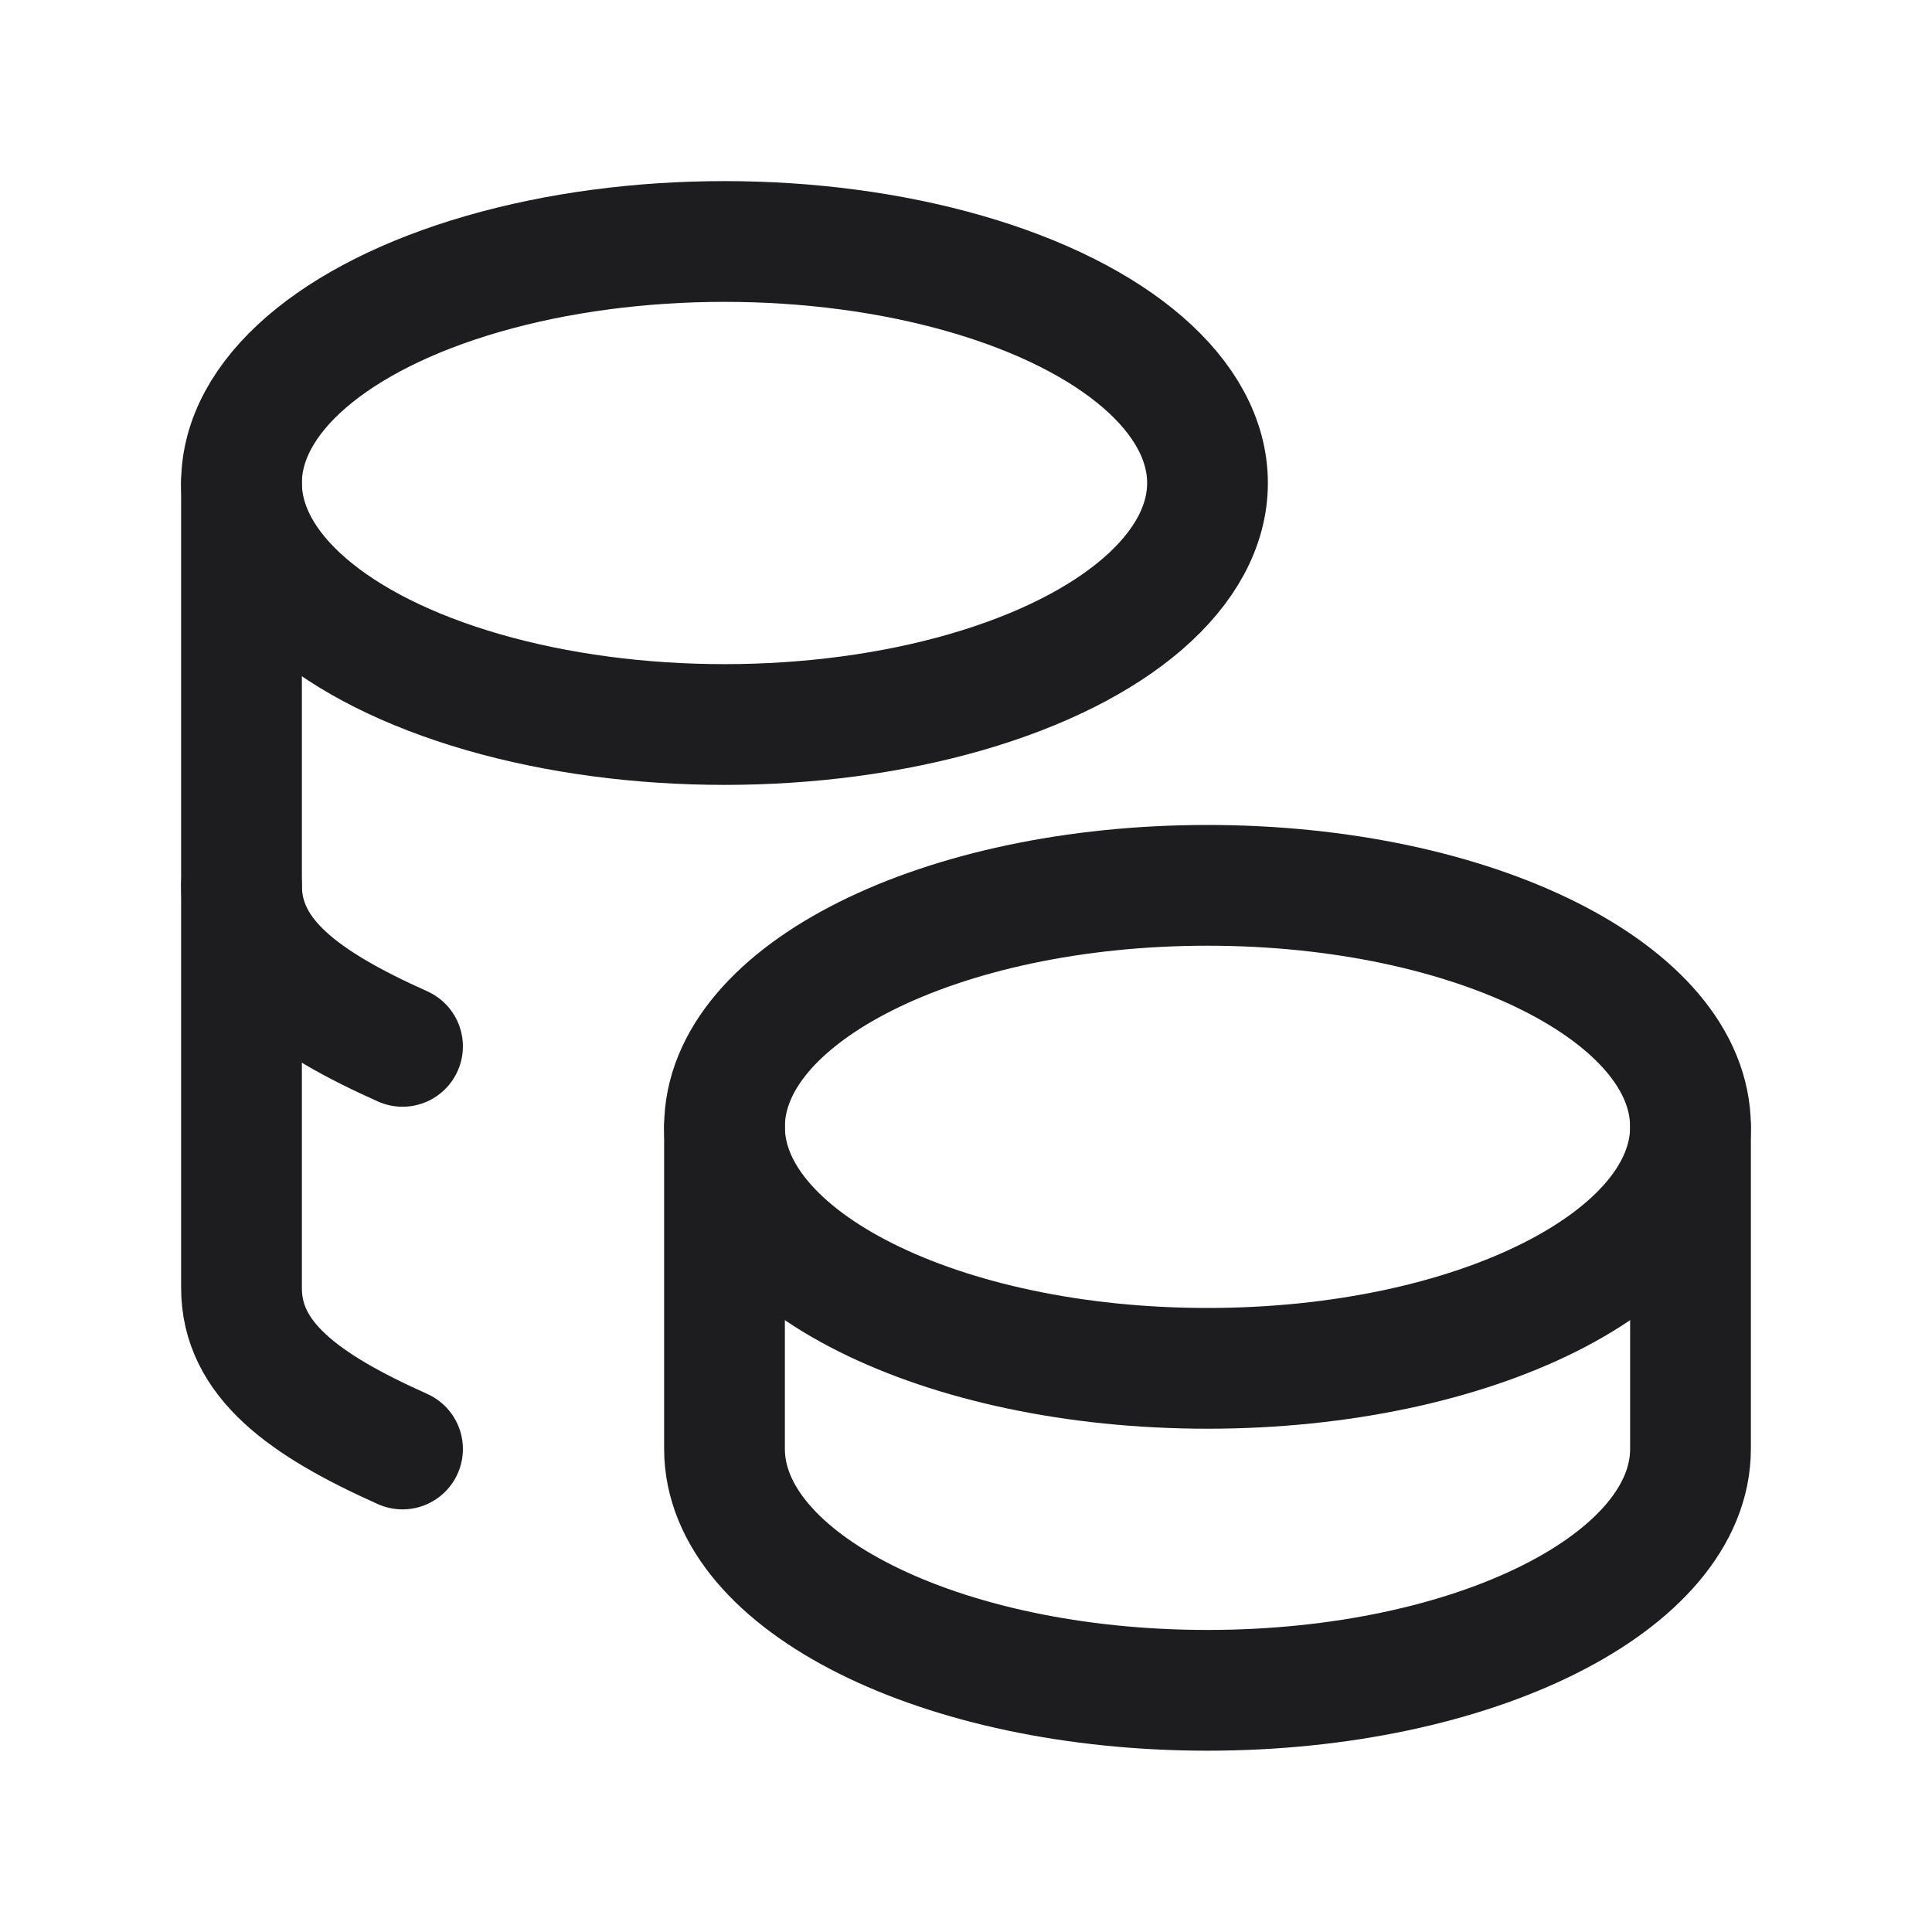
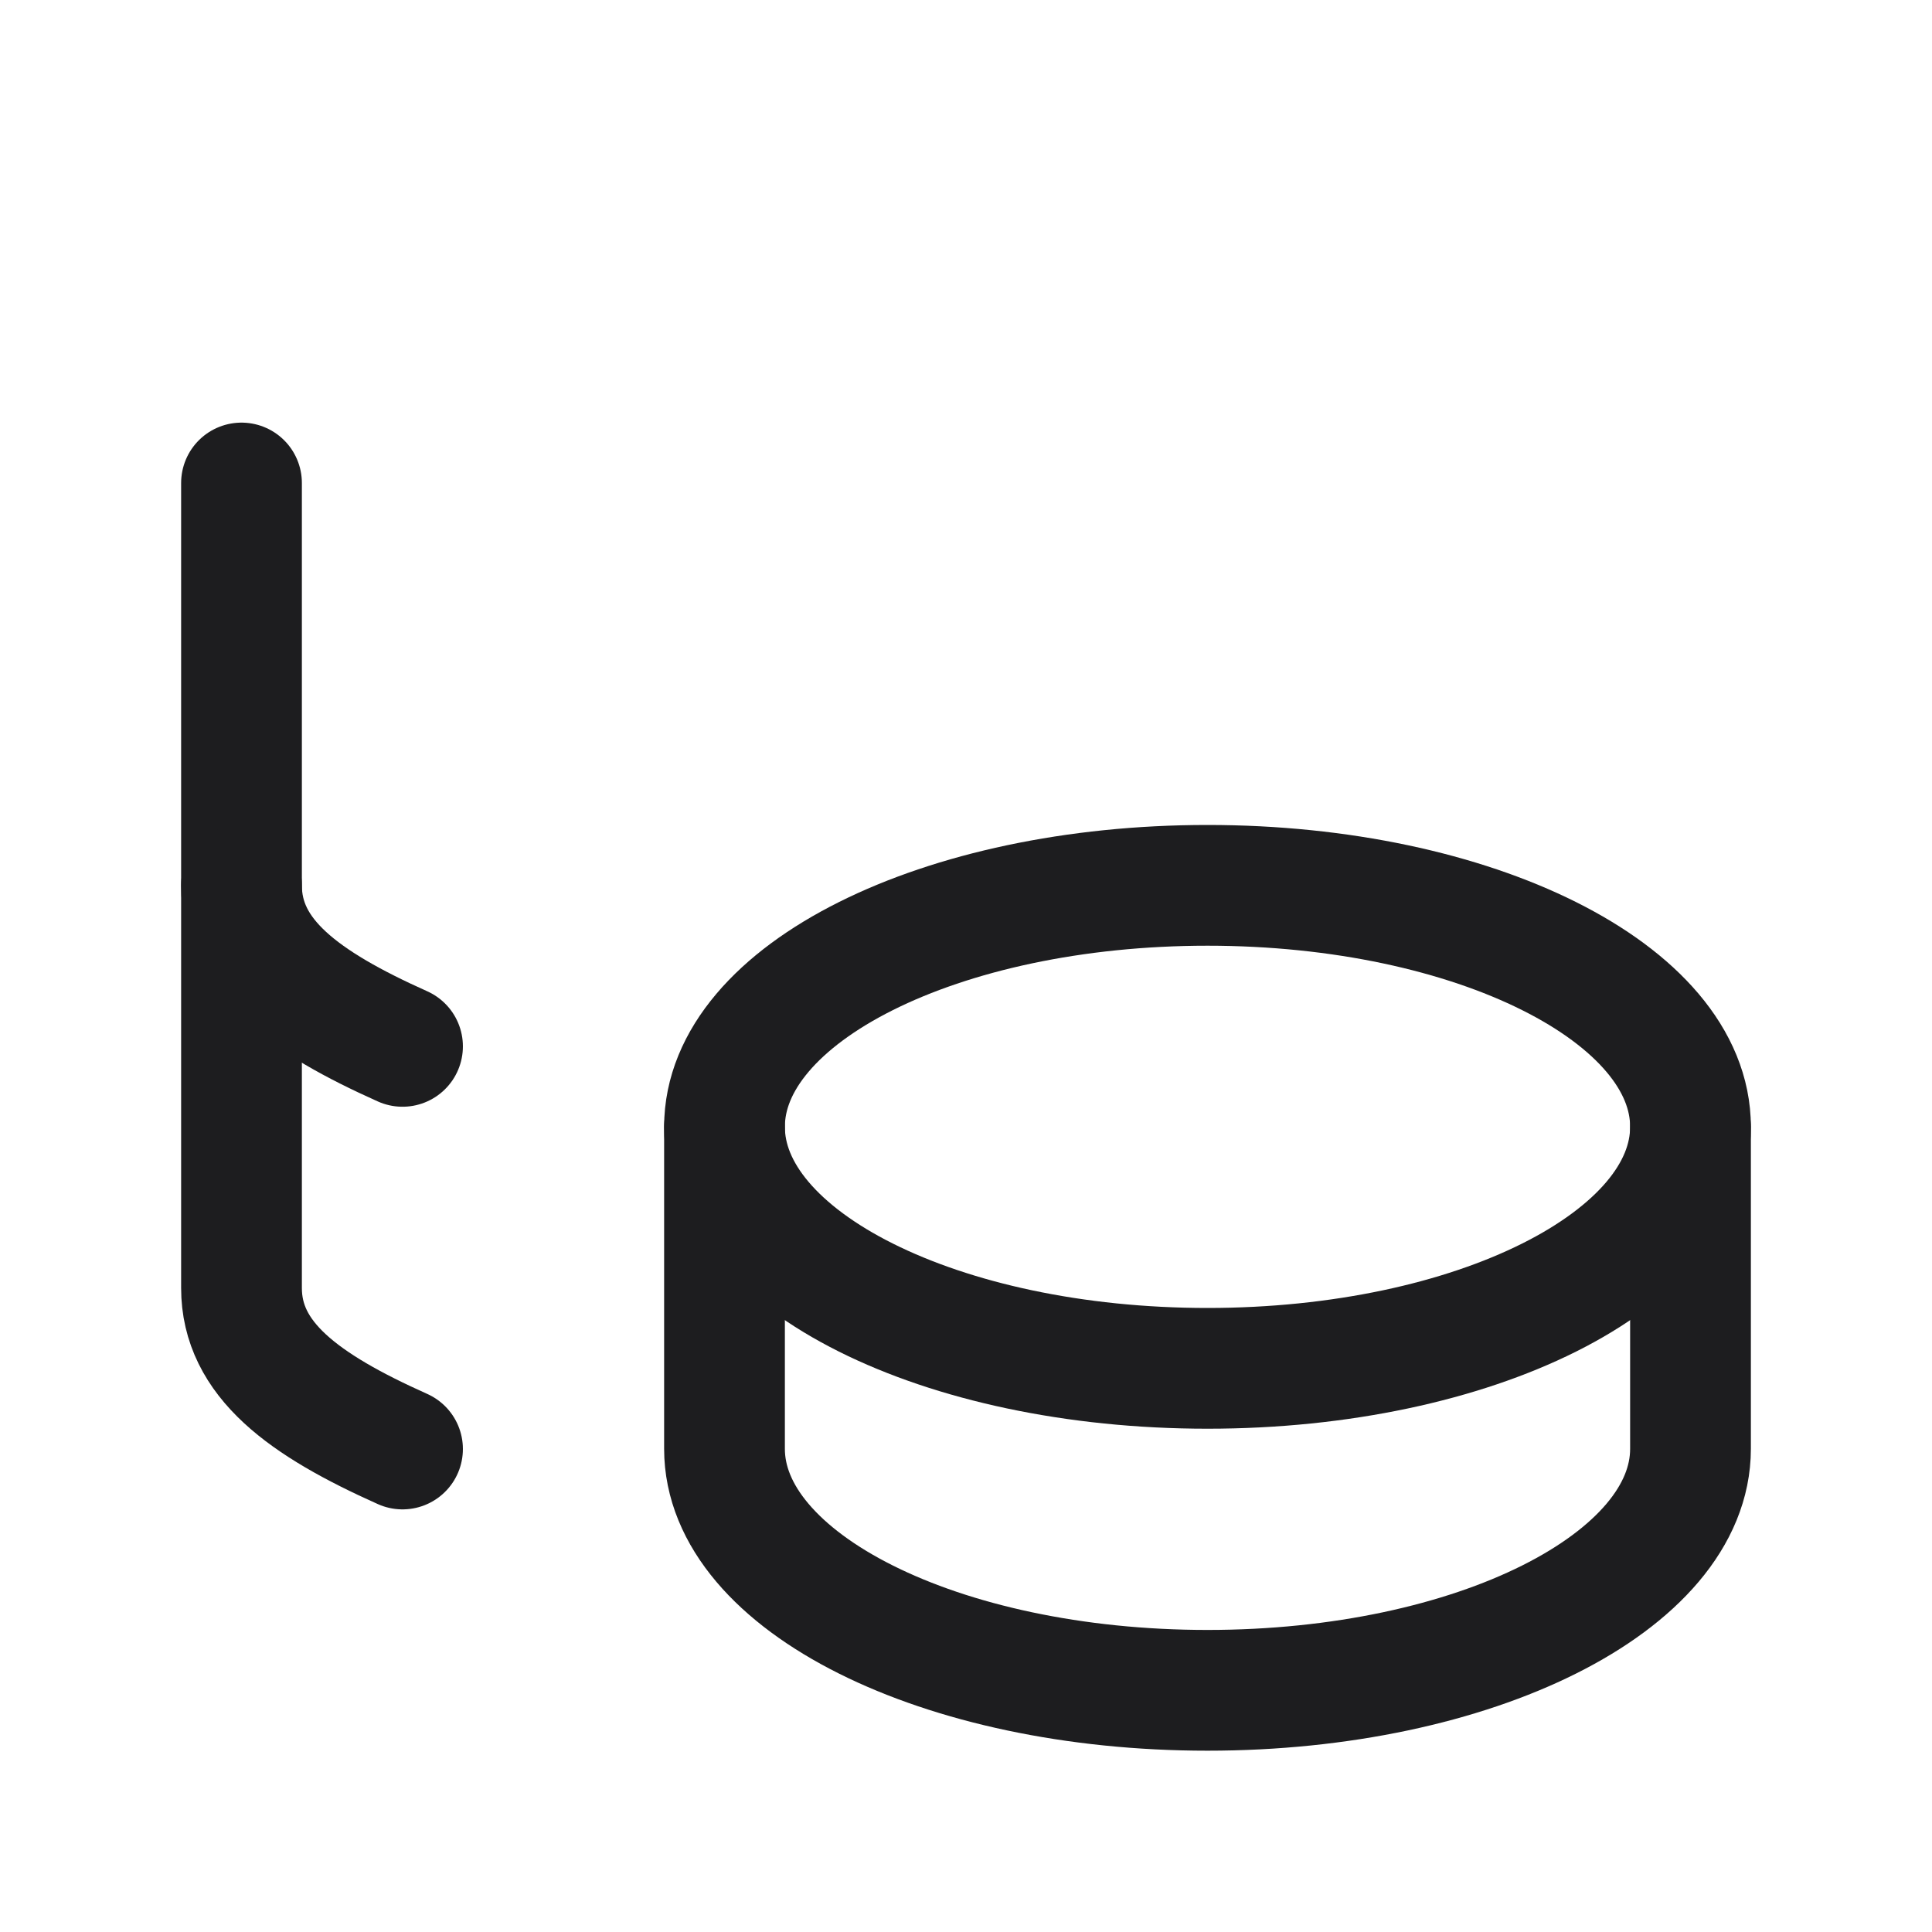
<svg xmlns="http://www.w3.org/2000/svg" width="32" height="32" viewBox="0 0 32 32" fill="none">
  <g clip-path="url(#clip0_1548_3071)">
    <path d="M12 18.664C12 20.873 15.581 22.664 20 22.664C24.419 22.664 28 20.873 28 18.664C28 16.455 24.419 14.664 20 14.664C15.581 14.664 12 16.455 12 18.664Z" stroke="#1D1D1F" stroke-width="2" stroke-linecap="round" stroke-linejoin="round" />
    <path d="M12 18.664V23.997C12 26.205 15.581 27.997 20 27.997C24.419 27.997 28 26.205 28 23.997V18.664" stroke="#1D1D1F" stroke-width="2" stroke-linecap="round" stroke-linejoin="round" />
-     <path d="M4 8C4 9.429 5.525 10.749 8 11.464C10.475 12.179 13.525 12.179 16 11.464C18.475 10.749 20 9.429 20 8C20 6.571 18.475 5.251 16 4.536C13.525 3.821 10.475 3.821 8 4.536C5.525 5.251 4 6.571 4 8Z" stroke="#1D1D1F" stroke-width="2" stroke-linecap="round" stroke-linejoin="round" />
    <path d="M4 8V21.333C4 22.517 5.029 23.267 6.667 24" stroke="#1D1D1F" stroke-width="2" stroke-linecap="round" stroke-linejoin="round" />
    <path d="M4 14.664C4 15.848 5.029 16.597 6.667 17.331" stroke="#1D1D1F" stroke-width="2" stroke-linecap="round" stroke-linejoin="round" />
  </g>
  <defs>
    <clipPath id="clip0_1548_3071">
      <rect width="32" height="32" fill="white" />
    </clipPath>
  </defs>
</svg>